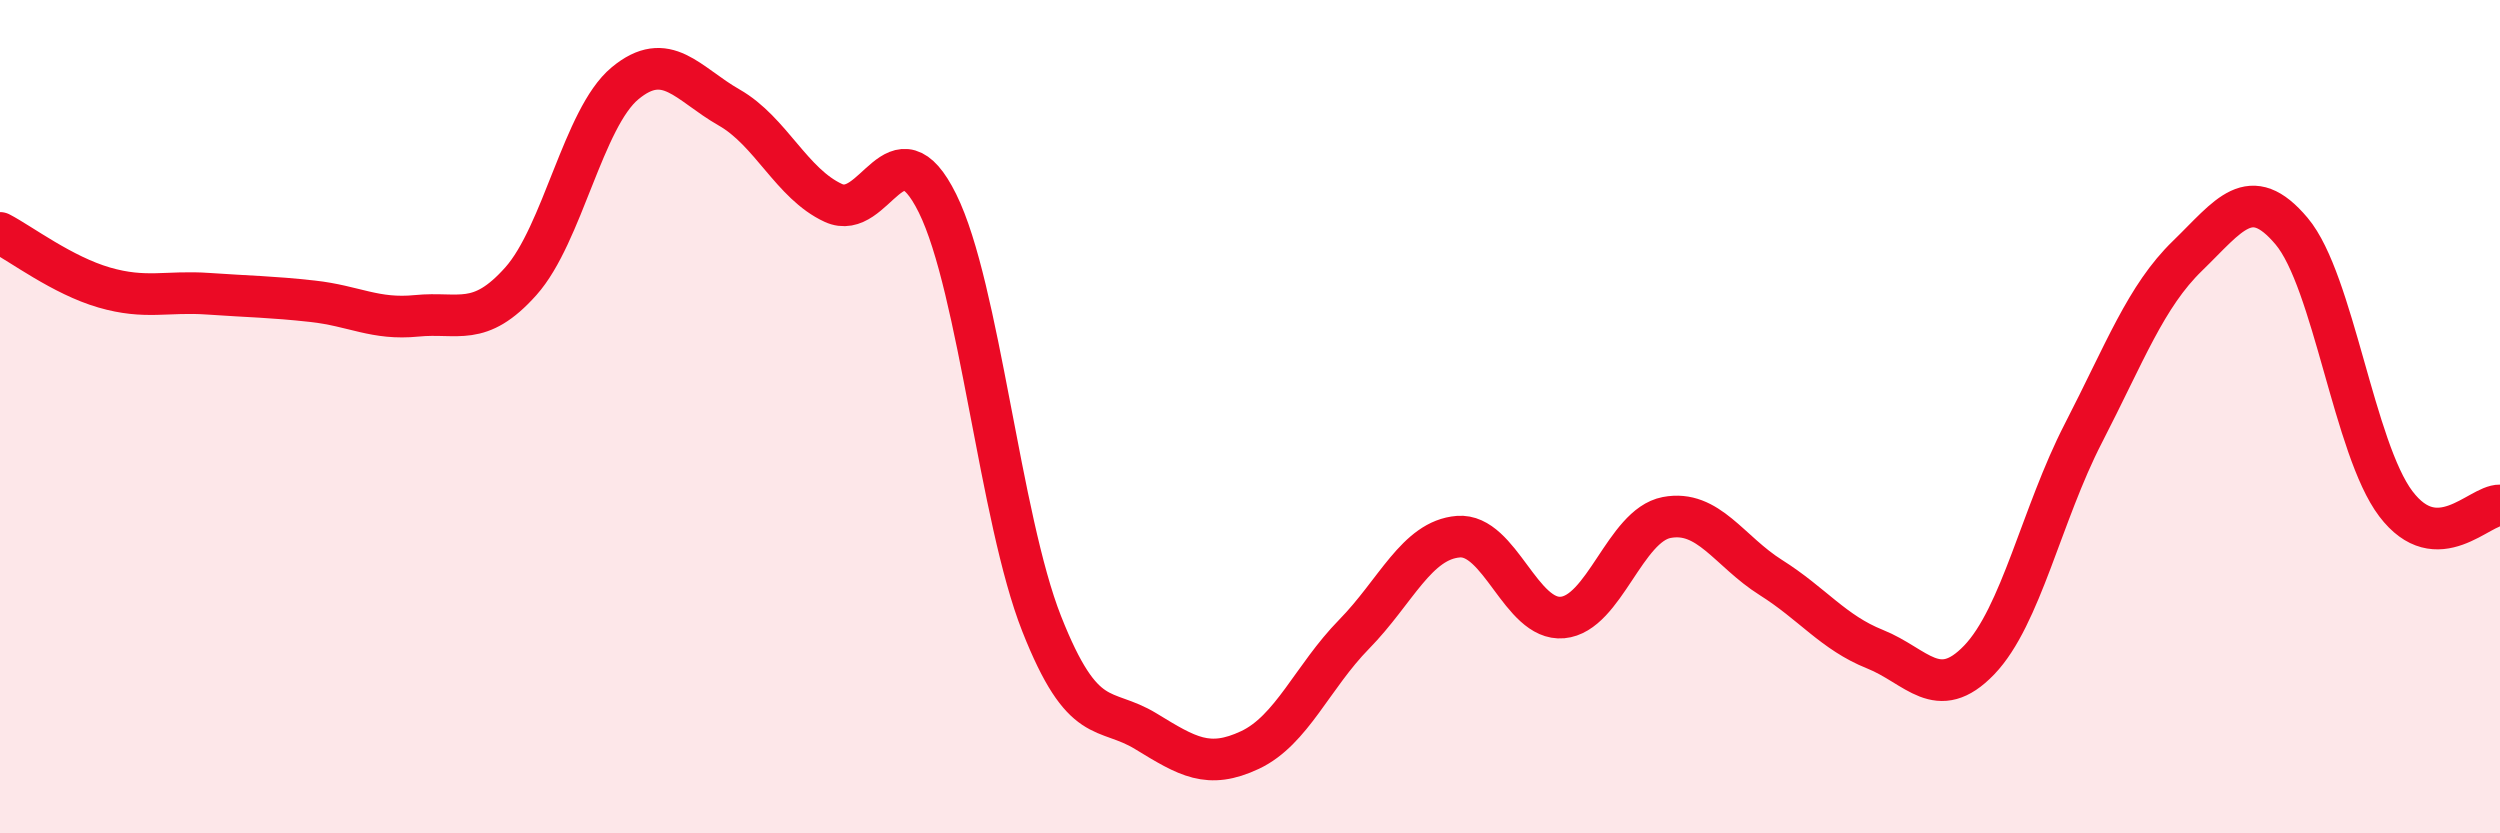
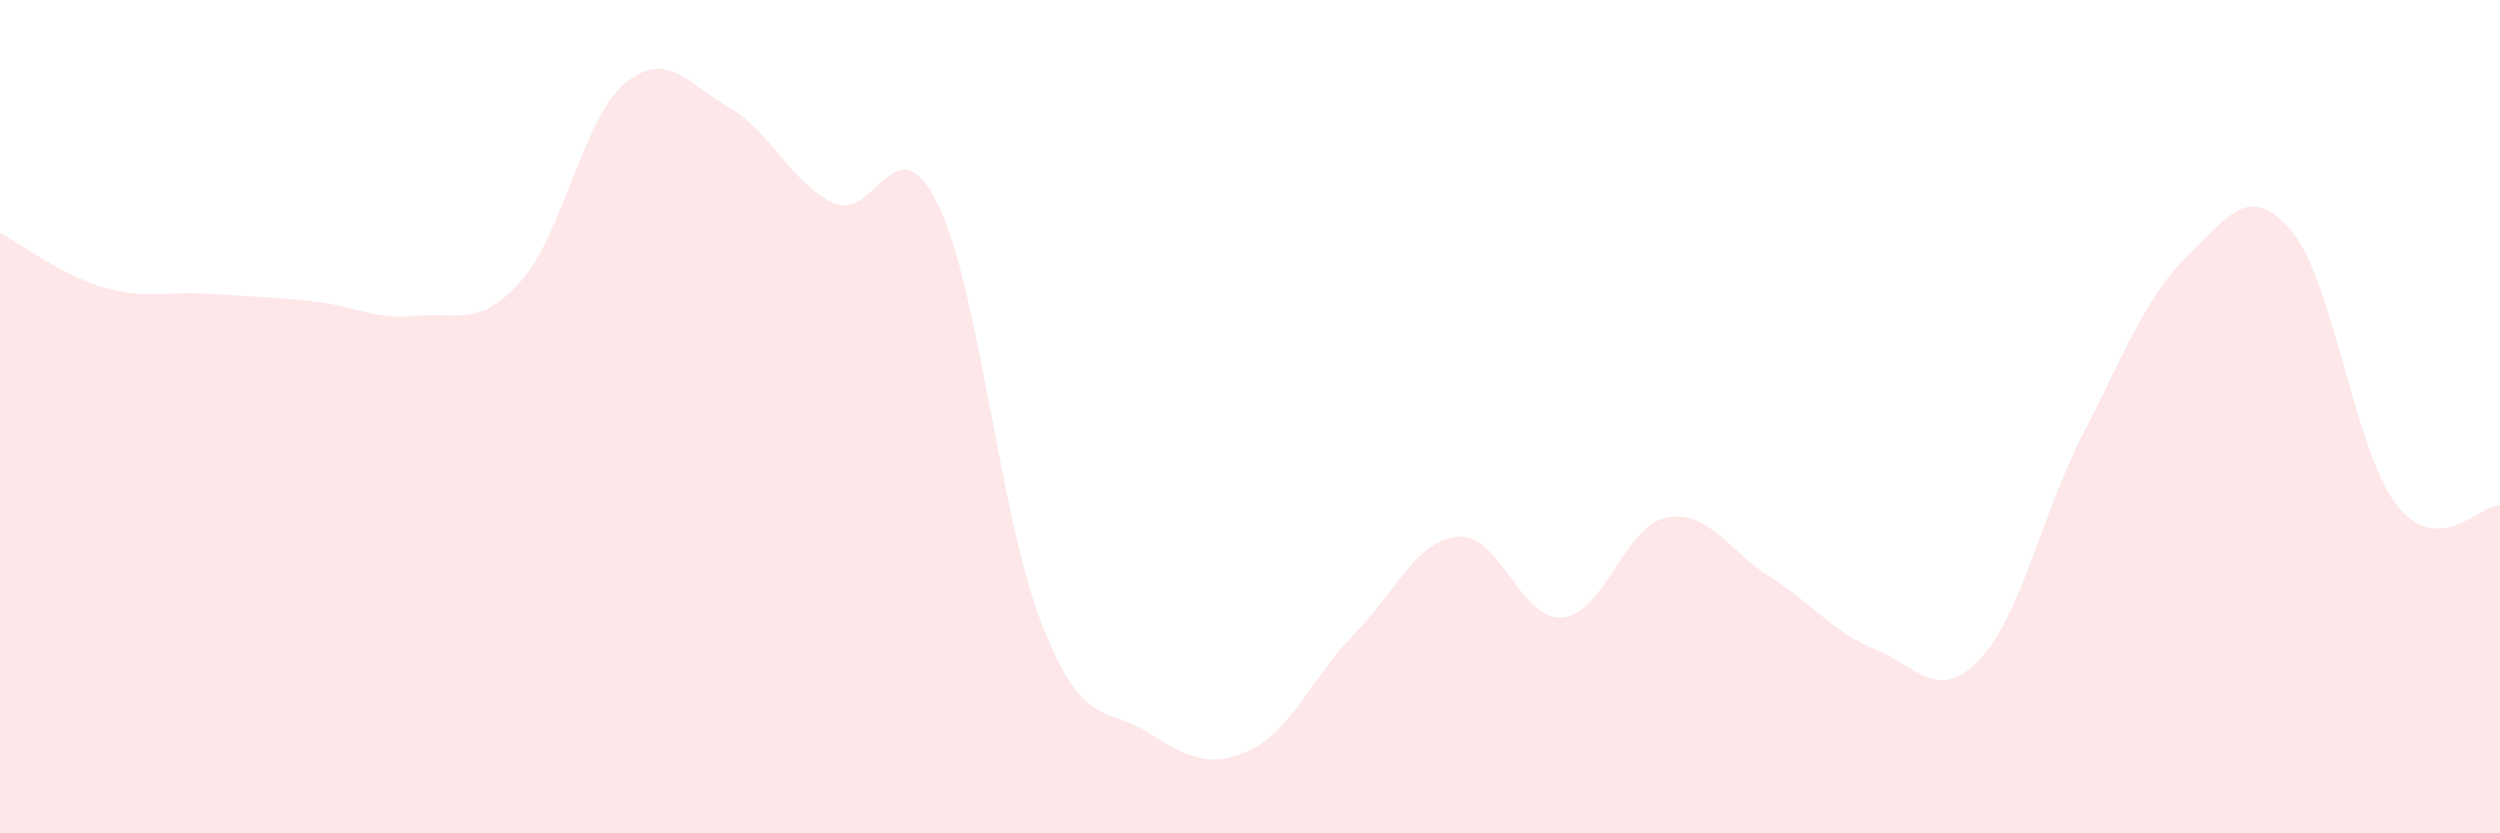
<svg xmlns="http://www.w3.org/2000/svg" width="60" height="20" viewBox="0 0 60 20">
  <path d="M 0,5.59 C 0.5,5.85 1.5,6.61 2.5,6.9 C 3.5,7.19 4,6.98 5,7.05 C 6,7.12 6.5,7.12 7.5,7.23 C 8.5,7.34 9,7.68 10,7.58 C 11,7.48 11.5,7.87 12.5,6.75 C 13.5,5.63 14,2.83 15,2 C 16,1.17 16.5,2.01 17.5,2.58 C 18.5,3.15 19,4.41 20,4.87 C 21,5.33 21.5,2.86 22.5,4.88 C 23.5,6.9 24,12.44 25,14.97 C 26,17.5 26.5,16.94 27.5,17.55 C 28.5,18.16 29,18.47 30,18 C 31,17.53 31.5,16.24 32.5,15.22 C 33.5,14.2 34,12.96 35,12.88 C 36,12.8 36.5,14.91 37.5,14.82 C 38.5,14.73 39,12.61 40,12.42 C 41,12.23 41.5,13.23 42.5,13.86 C 43.5,14.49 44,15.18 45,15.58 C 46,15.98 46.5,16.88 47.5,15.84 C 48.5,14.8 49,12.34 50,10.4 C 51,8.46 51.5,7.11 52.5,6.14 C 53.5,5.17 54,4.36 55,5.55 C 56,6.74 56.5,10.77 57.5,12.09 C 58.5,13.41 59.5,12.12 60,12.13L60 20L0 20Z" fill="#EB0A25" opacity="0.1" stroke-linecap="round" stroke-linejoin="round" />
-   <path d="M 0,5.59 C 0.5,5.85 1.5,6.61 2.5,6.9 C 3.5,7.19 4,6.98 5,7.05 C 6,7.12 6.5,7.12 7.5,7.23 C 8.5,7.34 9,7.68 10,7.58 C 11,7.48 11.5,7.87 12.5,6.75 C 13.5,5.63 14,2.83 15,2 C 16,1.17 16.5,2.01 17.5,2.58 C 18.5,3.15 19,4.41 20,4.87 C 21,5.33 21.5,2.86 22.5,4.88 C 23.5,6.9 24,12.44 25,14.97 C 26,17.5 26.5,16.94 27.5,17.55 C 28.5,18.16 29,18.47 30,18 C 31,17.53 31.5,16.24 32.5,15.22 C 33.5,14.2 34,12.96 35,12.88 C 36,12.8 36.5,14.91 37.5,14.82 C 38.5,14.73 39,12.61 40,12.42 C 41,12.23 41.5,13.23 42.5,13.86 C 43.5,14.49 44,15.18 45,15.58 C 46,15.98 46.5,16.88 47.5,15.84 C 48.5,14.8 49,12.34 50,10.4 C 51,8.46 51.5,7.11 52.5,6.14 C 53.5,5.17 54,4.36 55,5.55 C 56,6.74 56.5,10.77 57.5,12.09 C 58.5,13.41 59.5,12.12 60,12.13" stroke="#EB0A25" stroke-width="1" fill="none" stroke-linecap="round" stroke-linejoin="round" />
</svg>